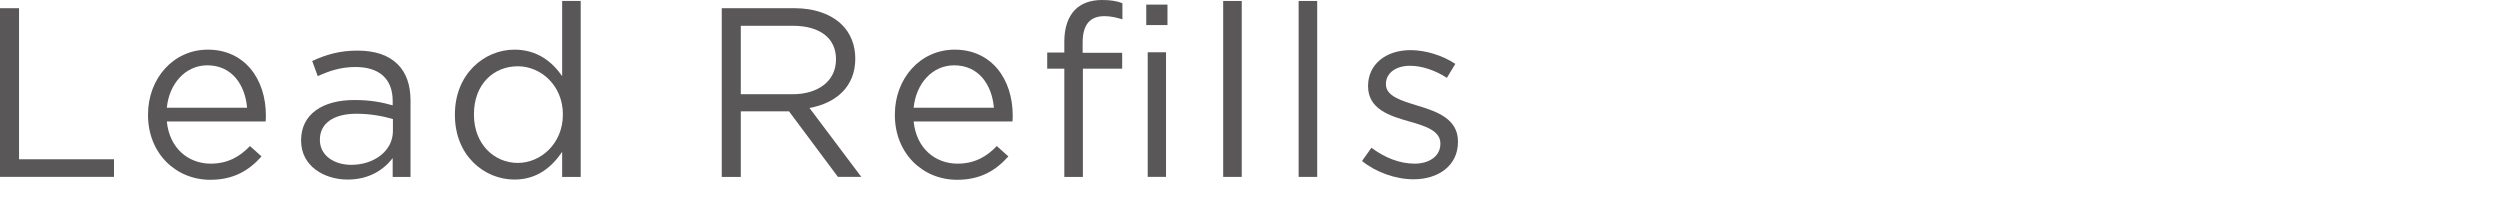
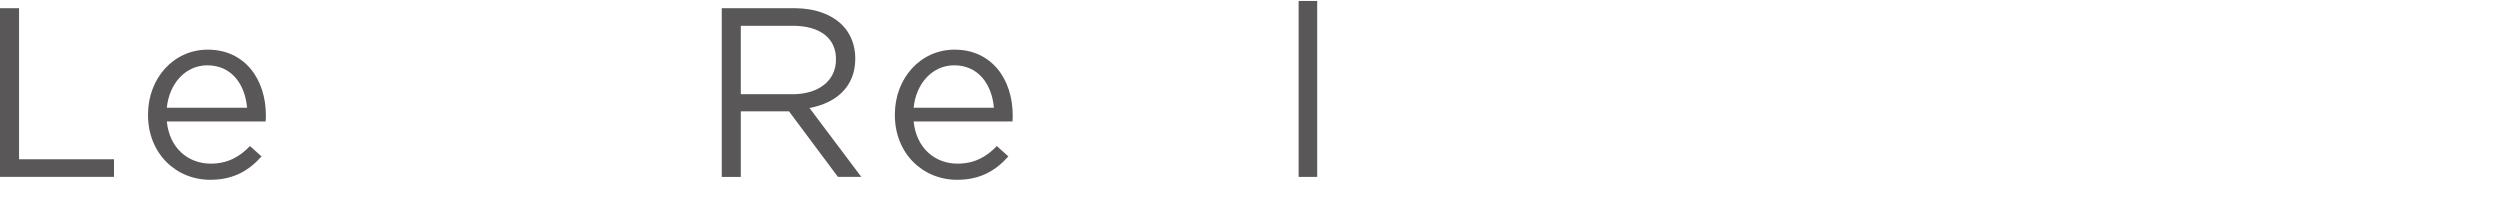
<svg xmlns="http://www.w3.org/2000/svg" version="1.1" id="レイヤー_1" x="0px" y="0px" viewBox="0 0 280 25" style="enable-background:new 0 0 280 25;" xml:space="preserve">
  <g>
    <g>
      <path style="fill:#595757;" d="M0,0.917h2.133v16.924h10.635v1.971H0V0.917z" />
      <path style="fill:#595757;" d="M16.578,12.875v-0.054c0-4.022,2.835-7.261,6.694-7.261c4.13,0,6.506,3.293,6.506,7.369    c0,0.27,0,0.432-0.027,0.675H18.684c0.297,3.023,2.43,4.724,4.913,4.724c1.916,0,3.266-0.783,4.399-1.971l1.296,1.161    c-1.403,1.565-3.104,2.618-5.749,2.618C19.71,20.136,16.578,17.194,16.578,12.875z M27.673,12.065    c-0.216-2.537-1.674-4.75-4.454-4.75c-2.43,0-4.265,2.024-4.535,4.75H27.673z" />
-       <path style="fill:#595757;" d="M33.723,15.764v-0.054c0-2.942,2.43-4.508,5.966-4.508c1.781,0,3.05,0.243,4.292,0.594V11.31    c0-2.51-1.539-3.806-4.157-3.806c-1.646,0-2.942,0.432-4.237,1.025l-0.621-1.7c1.538-0.702,3.05-1.161,5.074-1.161    c1.971,0,3.482,0.513,4.508,1.539c0.945,0.944,1.431,2.294,1.431,4.076v8.53H43.98v-2.105c-0.972,1.269-2.592,2.402-5.048,2.402    C36.342,20.109,33.723,18.625,33.723,15.764z M44.007,14.684v-1.35c-1.025-0.297-2.402-0.594-4.103-0.594    c-2.618,0-4.076,1.134-4.076,2.888v0.054c0,1.754,1.62,2.78,3.51,2.78C41.901,18.463,44.007,16.897,44.007,14.684z" />
-       <path style="fill:#595757;" d="M50.949,12.875v-0.054c0-4.562,3.319-7.261,6.667-7.261c2.591,0,4.265,1.403,5.345,2.969V0.108h2.078    v19.705h-2.078v-2.807c-1.134,1.673-2.78,3.104-5.345,3.104C54.269,20.109,50.949,17.464,50.949,12.875z M63.042,12.848v-0.054    c0-3.212-2.457-5.372-5.048-5.372c-2.699,0-4.913,1.998-4.913,5.372v0.054c0,3.293,2.268,5.399,4.913,5.399    C60.585,18.247,63.042,16.061,63.042,12.848z" />
      <path style="fill:#595757;" d="M80.837,0.917h8.125c2.321,0,4.184,0.702,5.371,1.89c0.918,0.917,1.458,2.24,1.458,3.725v0.054    c0,3.131-2.159,4.967-5.129,5.507l5.804,7.72h-2.618l-5.479-7.342H82.97v7.342h-2.133V0.917z M88.773,10.554    c2.834,0,4.858-1.458,4.858-3.887V6.613c0-2.321-1.781-3.725-4.832-3.725h-5.83v7.666H88.773z" />
      <path style="fill:#595757;" d="M100.224,12.875v-0.054c0-4.022,2.834-7.261,6.694-7.261c4.13,0,6.505,3.293,6.505,7.369    c0,0.27,0,0.432-0.027,0.675h-11.066c0.297,3.023,2.429,4.724,4.912,4.724c1.917,0,3.267-0.783,4.4-1.971l1.296,1.161    c-1.404,1.565-3.104,2.618-5.75,2.618C103.354,20.136,100.224,17.194,100.224,12.875z M111.317,12.065    c-0.216-2.537-1.674-4.75-4.454-4.75c-2.429,0-4.265,2.024-4.534,4.75H111.317z" />
-       <path style="fill:#595757;" d="M119.203,7.693h-1.916V5.884h1.916V4.669c0-1.592,0.433-2.807,1.215-3.59C121.12,0.378,122.146,0,123.414,0    c0.972,0,1.62,0.108,2.295,0.351v1.809c-0.756-0.216-1.323-0.351-2.024-0.351c-1.62,0-2.43,0.972-2.43,2.969v1.134h4.427v1.782    h-4.399v12.12h-2.079V7.693z M128.381,0.513h2.376v2.294h-2.376V0.513z M128.543,5.857h2.052v13.955h-2.052V5.857z" />
-       <path style="fill:#595757;" d="M136.997,0.108h2.078v19.705h-2.078V0.108z" />
      <path style="fill:#595757;" d="M145.447,0.108h2.079v19.705h-2.079V0.108z" />
-       <path style="fill:#595757;" d="M152.548,18.031l1.053-1.484c1.512,1.134,3.186,1.782,4.832,1.782c1.674,0,2.889-0.864,2.889-2.214v-0.054    c0-1.404-1.647-1.943-3.482-2.457c-2.187-0.621-4.616-1.376-4.616-3.941V9.609c0-2.402,1.998-3.995,4.751-3.995    c1.7,0,3.59,0.594,5.021,1.539l-0.944,1.565c-1.296-0.836-2.78-1.35-4.13-1.35c-1.646,0-2.699,0.864-2.699,2.024v0.054    c0,1.323,1.728,1.835,3.59,2.402c2.159,0.648,4.48,1.484,4.48,3.995v0.054c0,2.646-2.187,4.184-4.967,4.184    C156.327,20.083,154.113,19.3,152.548,18.031z" />
    </g>
  </g>
  <g>
</g>
  <g>
</g>
  <g>
</g>
  <g>
</g>
  <g>
</g>
  <g>
</g>
  <g>
</g>
  <g>
</g>
  <g>
</g>
  <g>
</g>
  <g>
</g>
  <g>
</g>
  <g>
</g>
  <g>
</g>
  <g>
</g>
</svg>